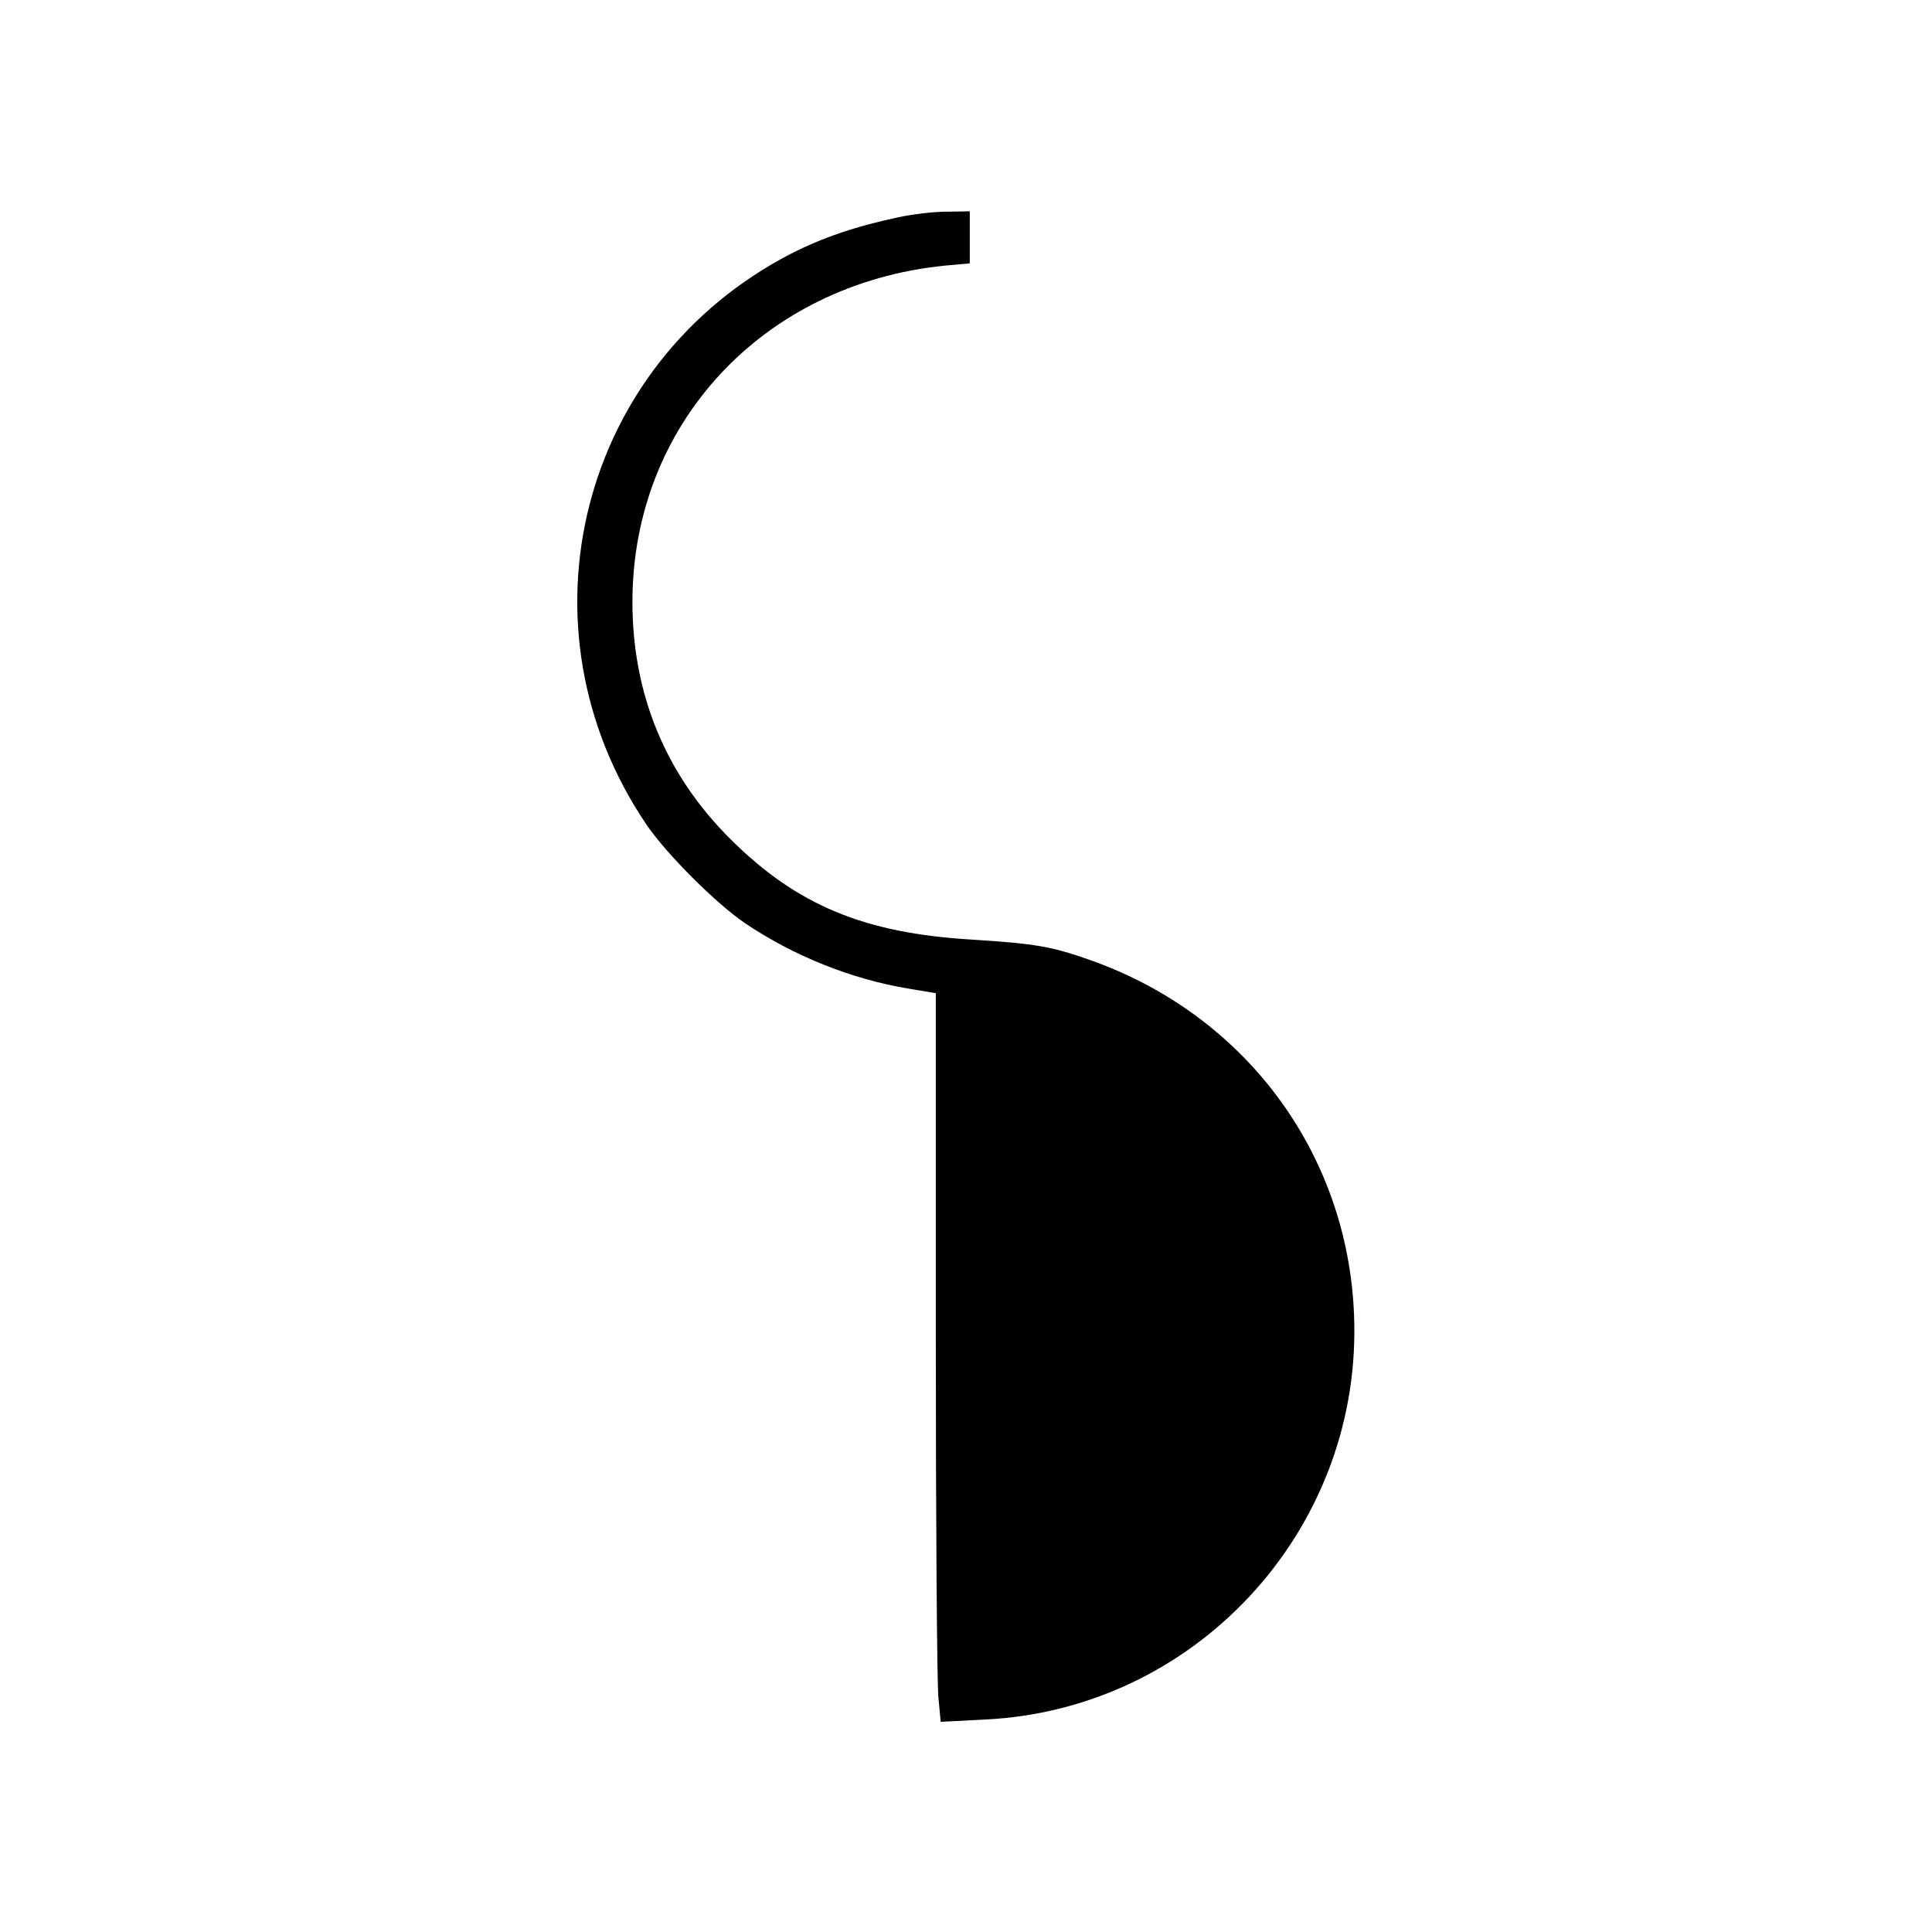
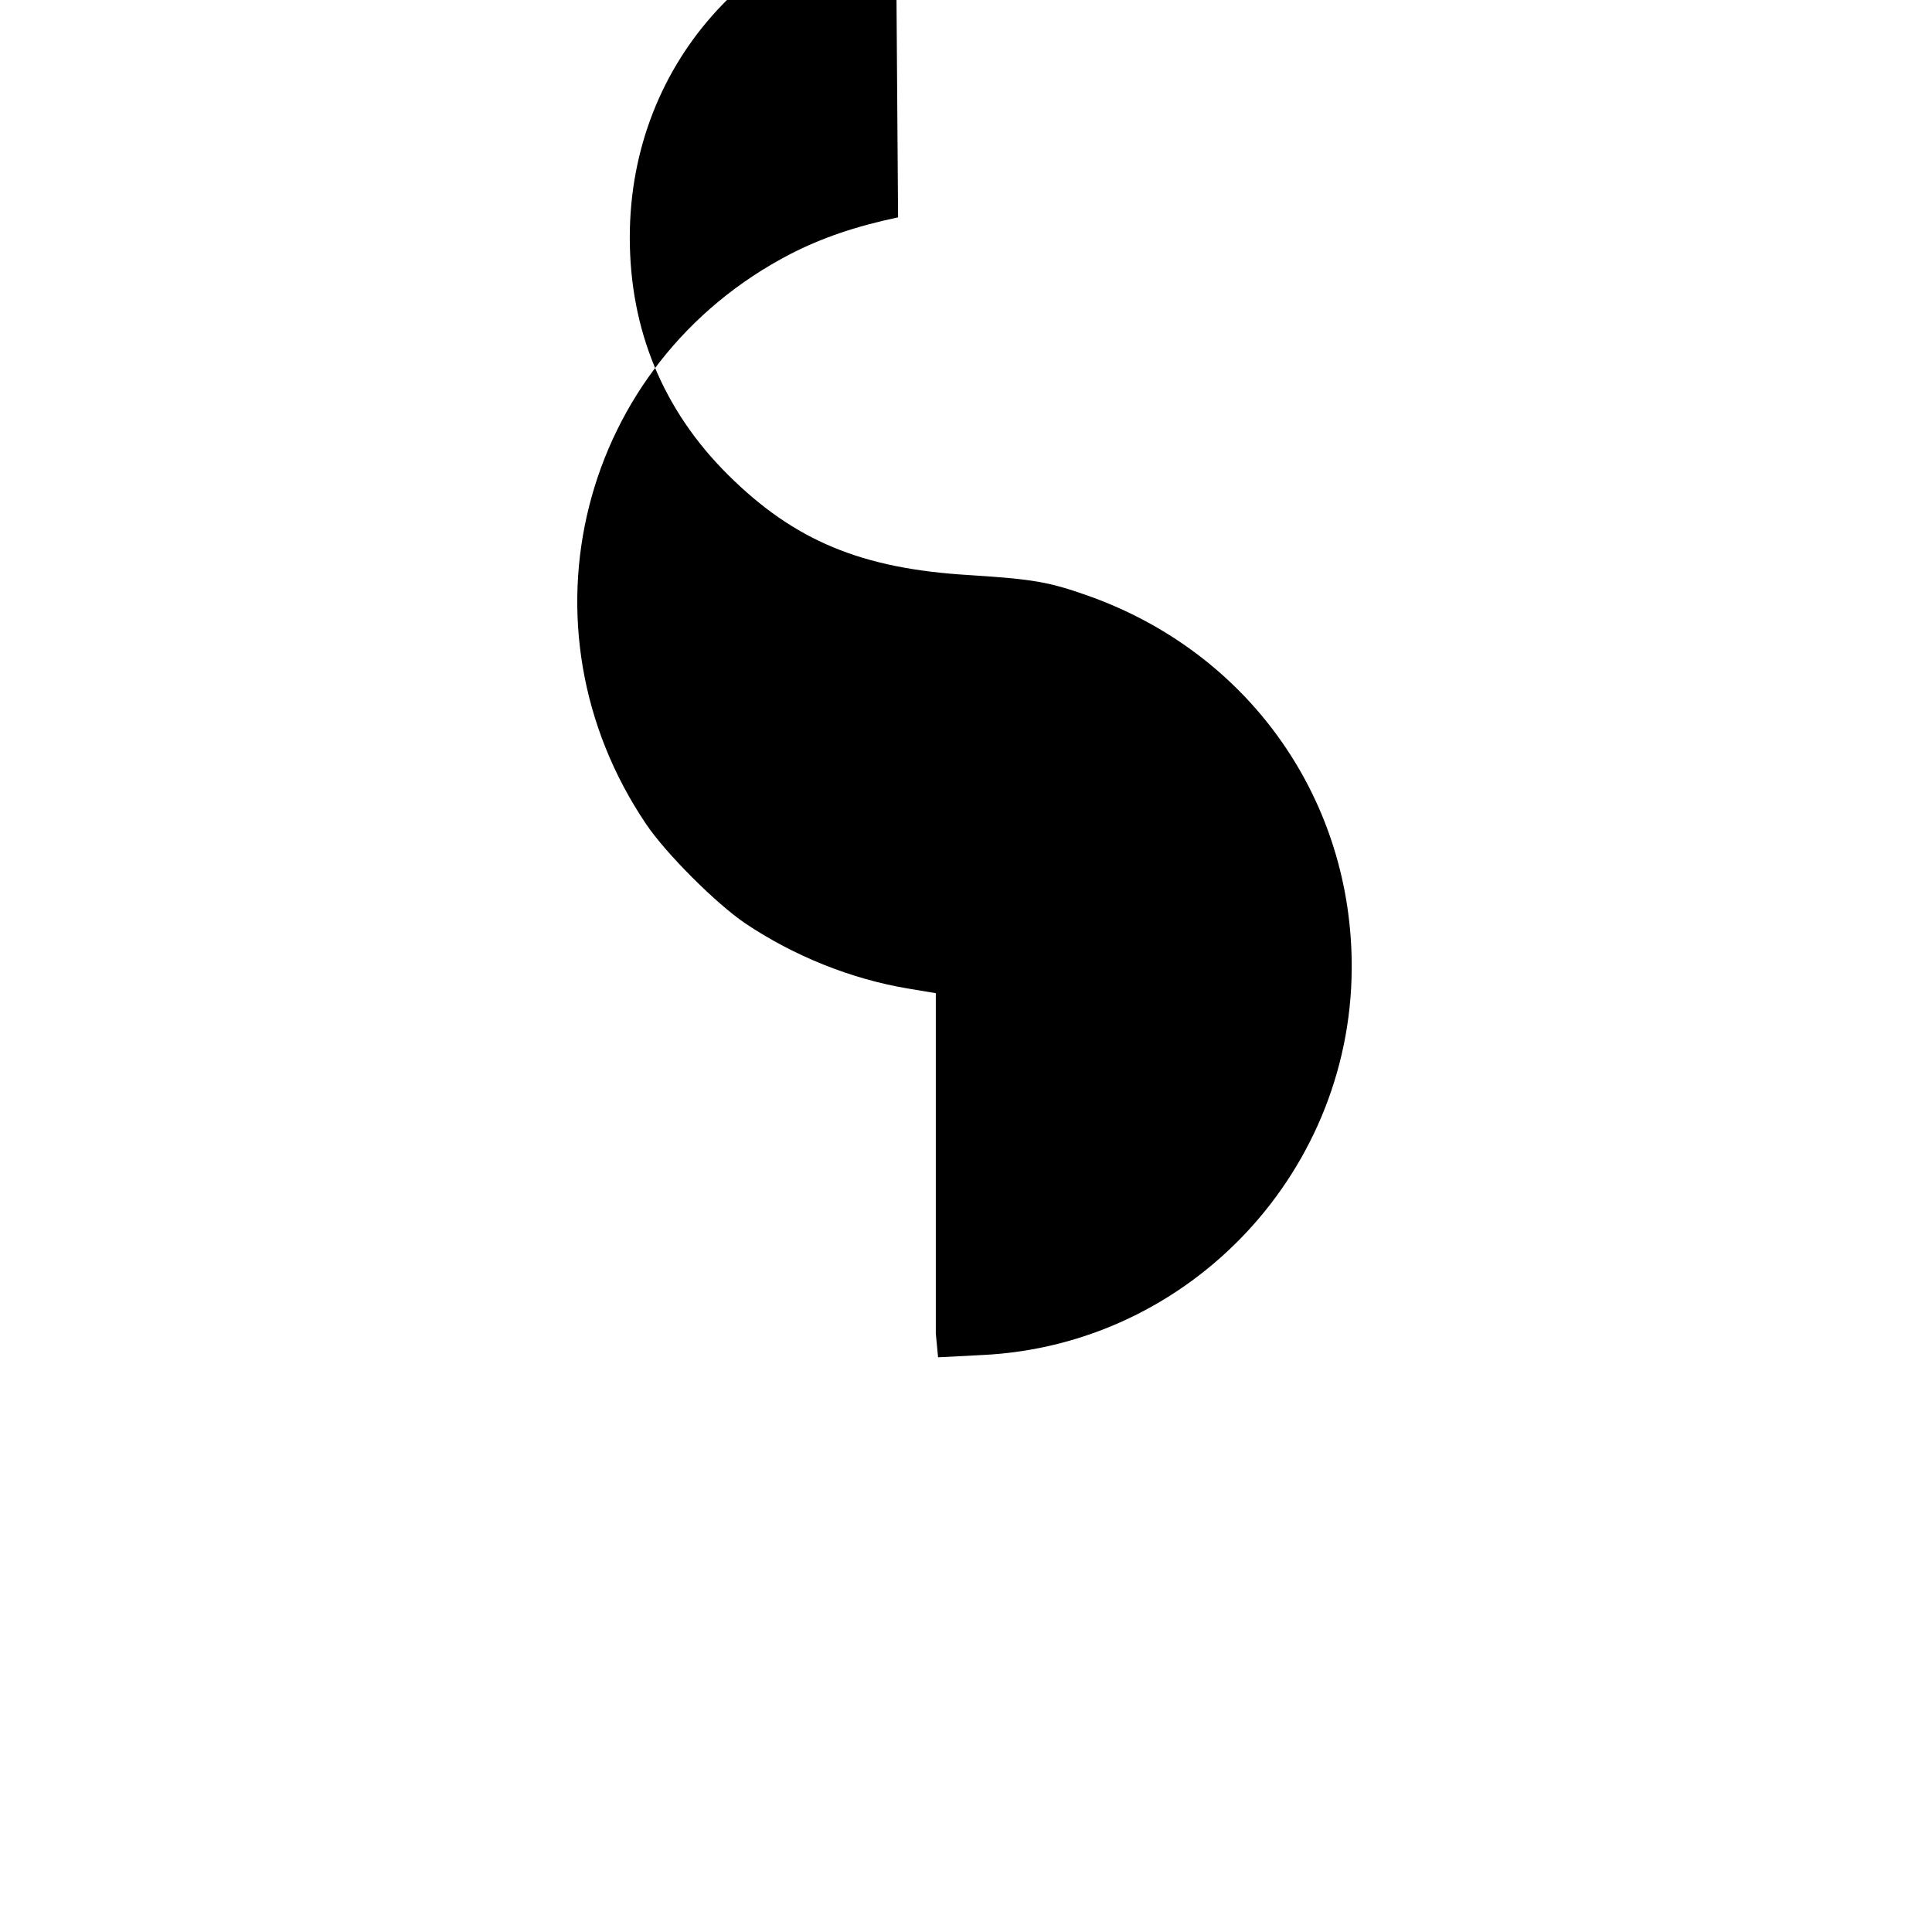
<svg xmlns="http://www.w3.org/2000/svg" version="1.0" width="512pt" height="512pt" viewBox="0 0 512 512" preserveAspectRatio="xMidYMid meet">
  <g transform="translate(0,512) scale(0.1,-0.1)" fill="#000000" stroke="none">
-     <path d="M2380 4544 c-114 -24 -203 -55 -285 -97 -560 -290 -736 -989 -382 -1512 52 -77 185 -210 262 -262 128 -86 281 -148 433 -173 l72 -12 0 -902 c0 -497 3 -931 7 -966 l6 -63 116 6 c555 26 991 494 980 1050 -8 436 -279 812 -695 961 -107 38 -147 45 -319 56 -285 17 -463 91 -639 266 -172 171 -260 384 -260 629 0 470 345 842 827 891 l67 6 0 69 0 69 -62 -1 c-35 0 -92 -7 -128 -15z" />
+     <path d="M2380 4544 c-114 -24 -203 -55 -285 -97 -560 -290 -736 -989 -382 -1512 52 -77 185 -210 262 -262 128 -86 281 -148 433 -173 l72 -12 0 -902 l6 -63 116 6 c555 26 991 494 980 1050 -8 436 -279 812 -695 961 -107 38 -147 45 -319 56 -285 17 -463 91 -639 266 -172 171 -260 384 -260 629 0 470 345 842 827 891 l67 6 0 69 0 69 -62 -1 c-35 0 -92 -7 -128 -15z" />
  </g>
</svg>